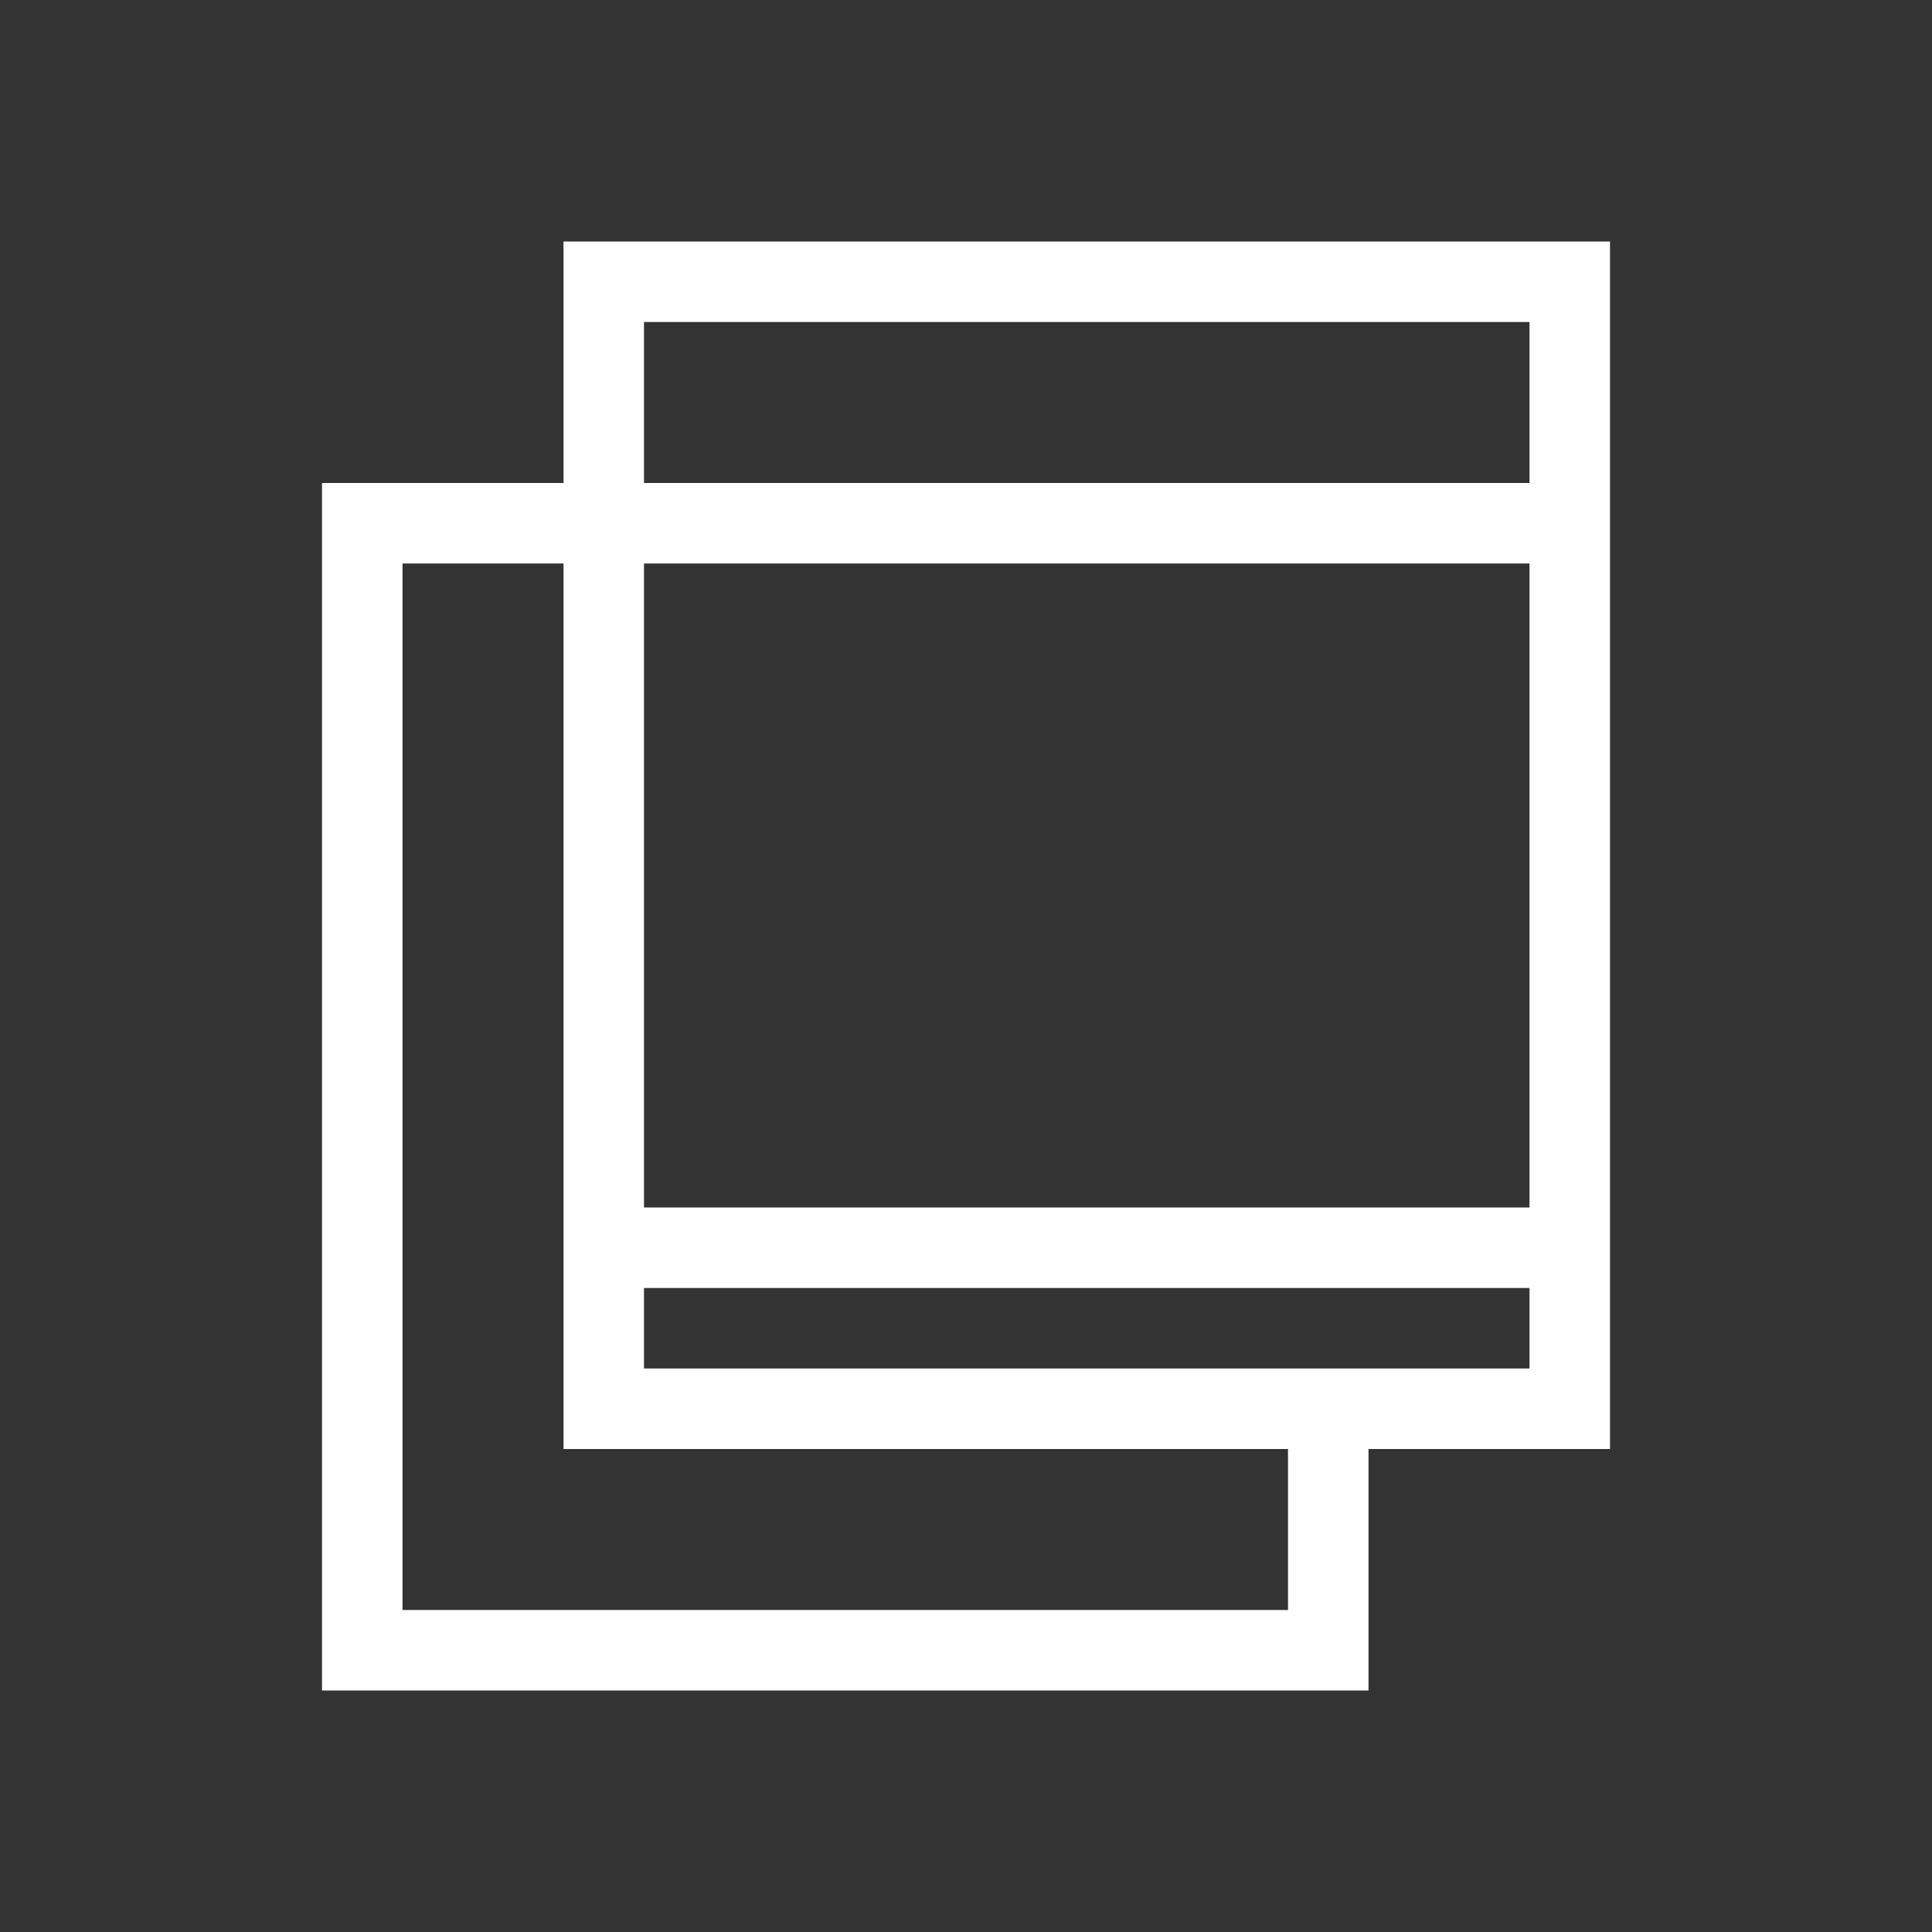
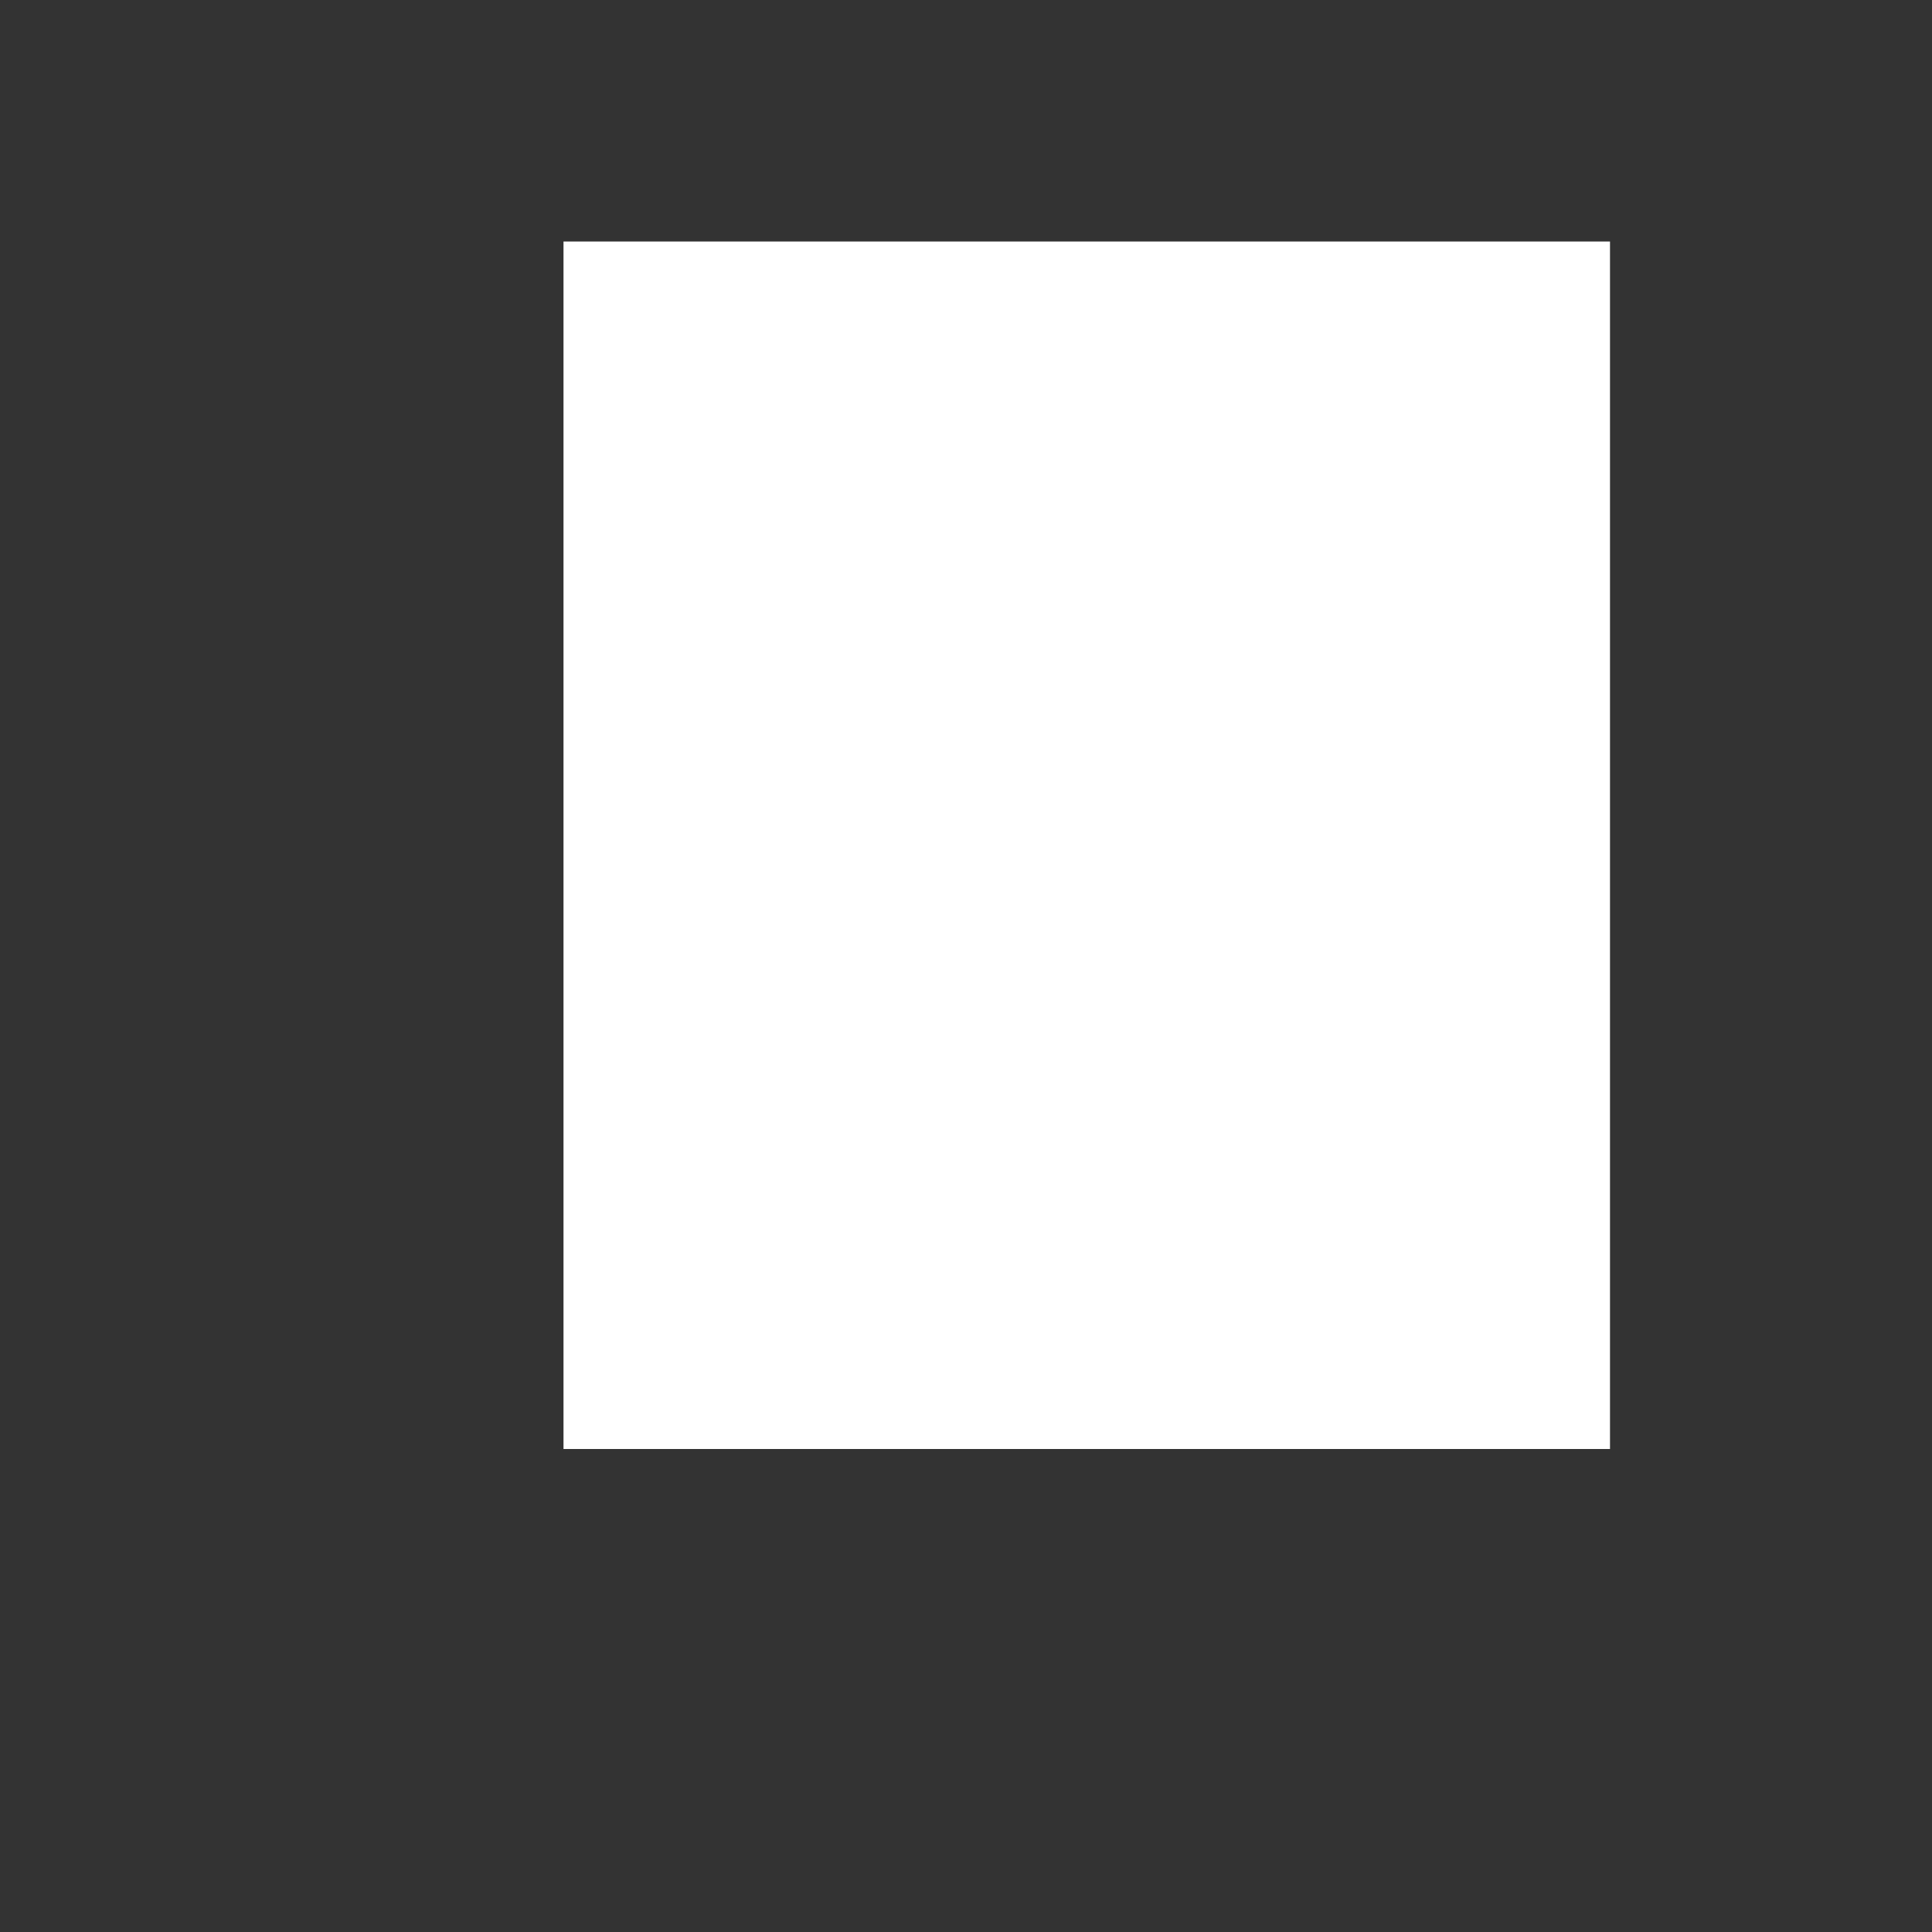
<svg xmlns="http://www.w3.org/2000/svg" version="1.1" id="Ebene_1" x="0px" y="0px" viewBox="0 0 24 24" style="enable-background:new 0 0 24 24;" xml:space="preserve">
  <rect x="0" y="0" width="24" height="24" fill="#333333" stroke="none" />
  <style type="text/css">
	.st0{fill:none;}
	.st1{fill:#FFFFFF;}
</style>
  <g>
-     <rect y="0" class="st0" width="24" height="24" />
    <g>
-       <path class="st1" d="M20,18H7V3h13V18z M8,17h11V4H8V17z" />
+       <path class="st1" d="M20,18H7V3h13V18z M8,17h11H8V17z" />
    </g>
    <g>
-       <polygon class="st1" points="17,21 4,21 4,6 7.5,6 7.5,7 5,7 5,20 16,20 16,17.5 17,17.5   " />
-     </g>
+       </g>
    <g>
      <rect x="7.7" y="6" class="st1" width="11.7" height="1" />
    </g>
    <g>
      <rect x="7.7" y="15" class="st1" width="11.7" height="1" />
    </g>
  </g>
</svg>